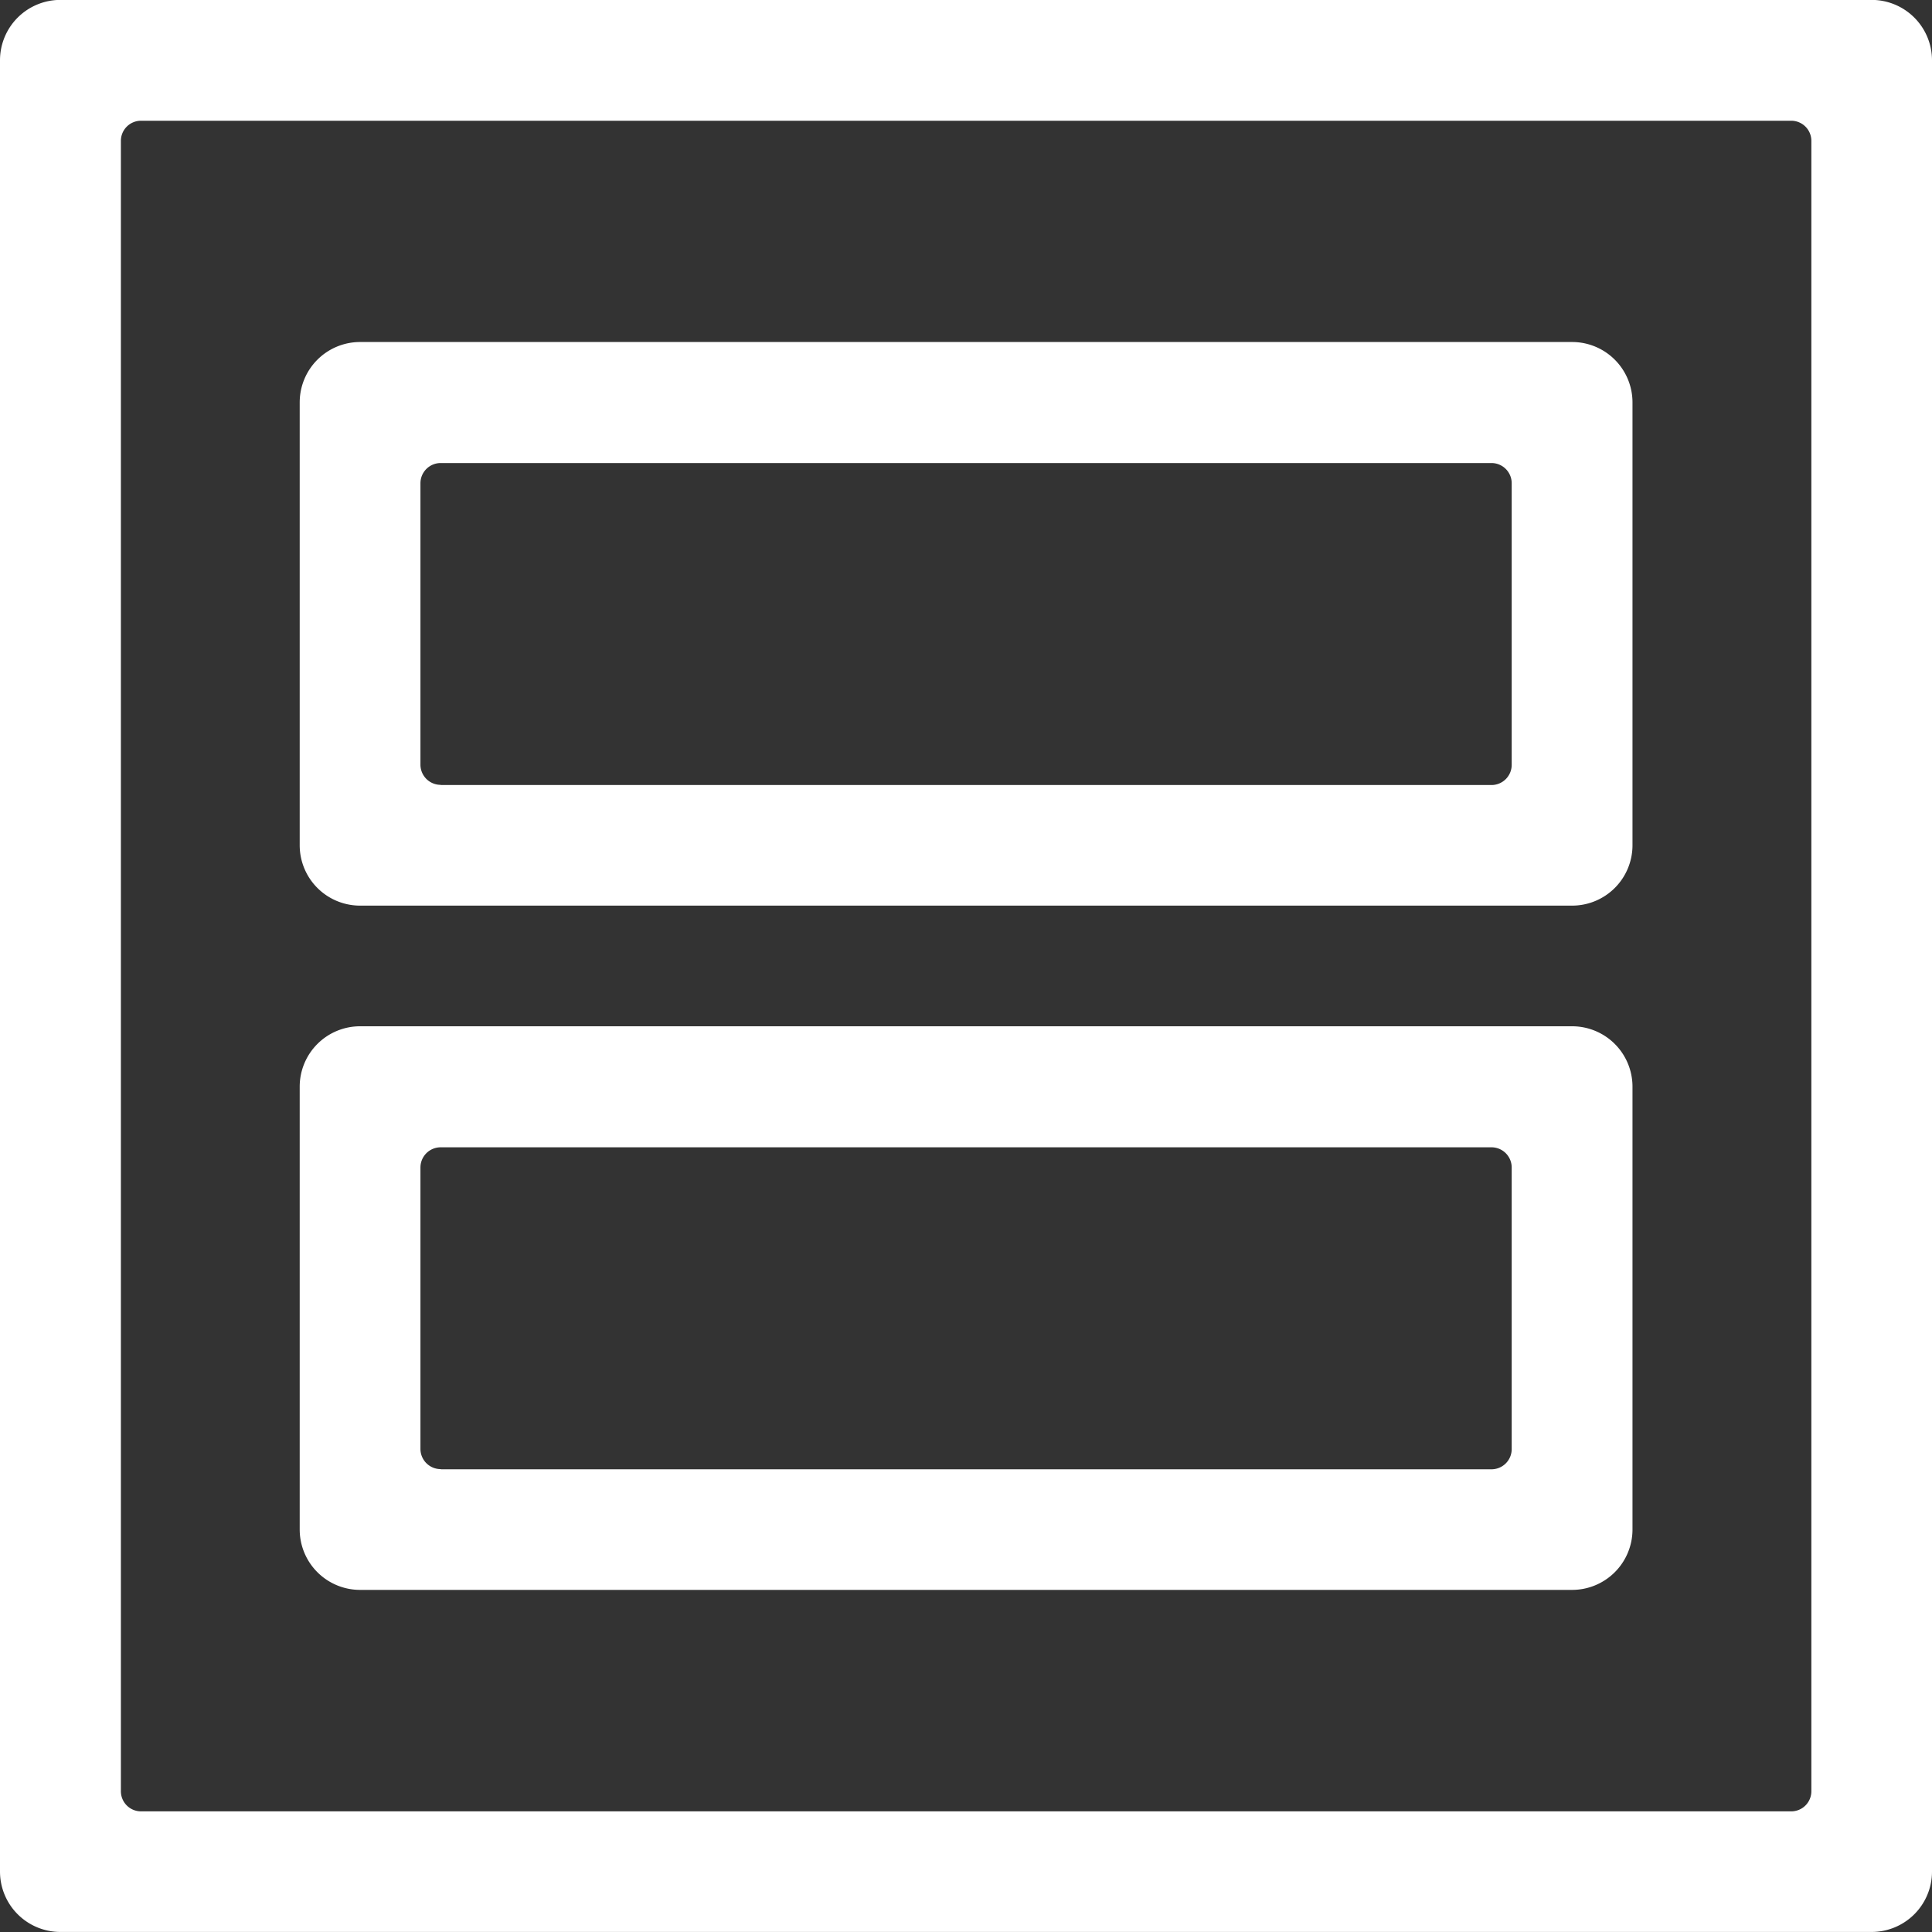
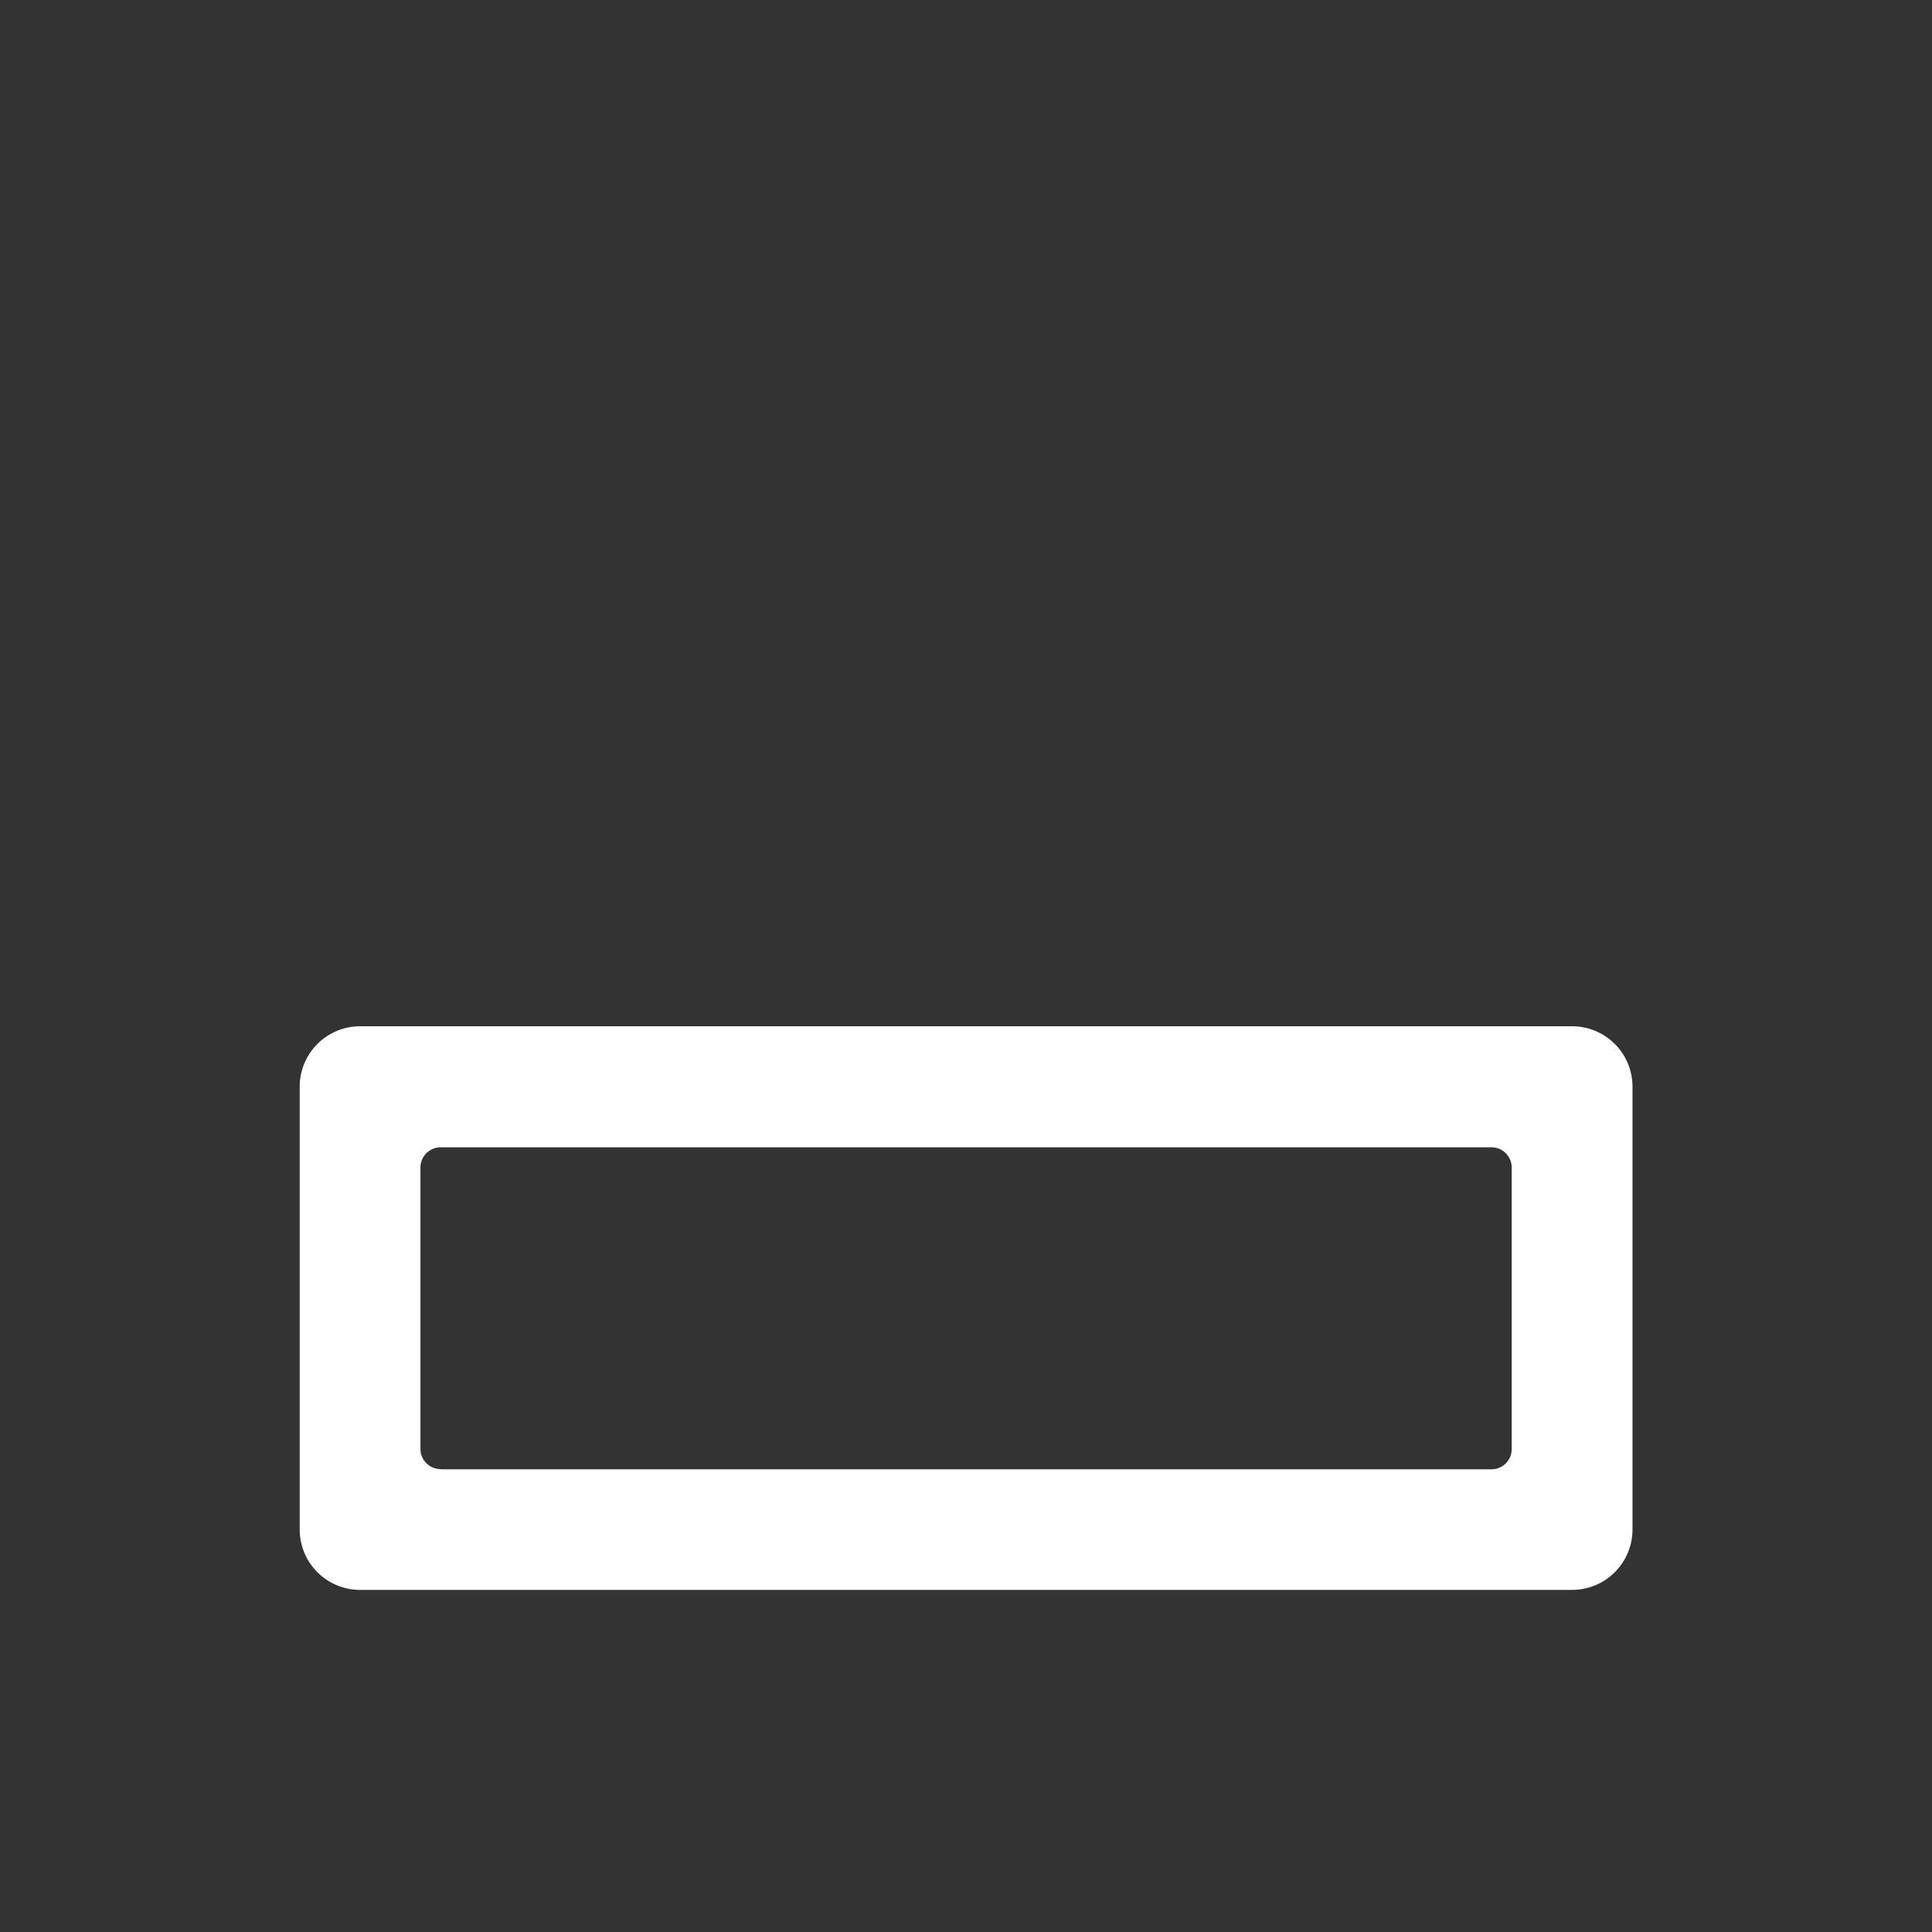
<svg xmlns="http://www.w3.org/2000/svg" width="40.051" height="40.051" viewBox="0 0 40.051 40.051">
  <rect x="0" y="0" width="40.051" height="40.051" fill="#333333" stroke="none" />
  <g id="training" transform="translate(-340.777 -188.75)">
    <g id="Gruppe_838" data-name="Gruppe 838" transform="translate(340.777 188.75)">
-       <path id="Pfad_509" data-name="Pfad 509" d="M379.577,228.8H342.029a1.252,1.252,0,0,1-1.252-1.252V190a1.252,1.252,0,0,1,1.252-1.252h37.548A1.252,1.252,0,0,1,380.828,190V227.55A1.252,1.252,0,0,1,379.577,228.8ZM343.7,226.3h34.21a.417.417,0,0,0,.417-.417V191.67a.417.417,0,0,0-.417-.417H343.7a.417.417,0,0,0-.417.417v34.21A.417.417,0,0,0,343.7,226.3Z" transform="translate(-340.777 -188.75)" fill="#fff" />
-     </g>
+       </g>
    <g id="Gruppe_841" data-name="Gruppe 841" transform="translate(346.99 195.842)">
      <g id="Gruppe_839" data-name="Gruppe 839">
-         <path id="Pfad_510" data-name="Pfad 510" d="M374.6,208.932H349.475a1.252,1.252,0,0,1-1.252-1.252V198.5a1.252,1.252,0,0,1,1.252-1.252H374.6a1.252,1.252,0,0,1,1.252,1.252v9.178A1.252,1.252,0,0,1,374.6,208.932Zm-23.452-2.5h21.781a.419.419,0,0,0,.419-.419v-5.837a.419.419,0,0,0-.419-.419H351.145a.419.419,0,0,0-.419.419v5.837A.419.419,0,0,0,351.145,206.428Z" transform="translate(-348.223 -197.25)" fill="#fff" />
-       </g>
+         </g>
      <g id="Gruppe_840" data-name="Gruppe 840" transform="translate(0 14.185)">
        <path id="Pfad_511" data-name="Pfad 511" d="M374.6,225.932H349.475a1.252,1.252,0,0,1-1.252-1.252V215.5a1.252,1.252,0,0,1,1.252-1.252H374.6a1.252,1.252,0,0,1,1.252,1.252v9.178A1.252,1.252,0,0,1,374.6,225.932Zm-23.452-2.5h21.781a.419.419,0,0,0,.419-.419v-5.837a.419.419,0,0,0-.419-.419H351.145a.419.419,0,0,0-.419.419v5.837A.419.419,0,0,0,351.145,223.428Z" transform="translate(-348.223 -214.25)" fill="#fff" />
      </g>
    </g>
  </g>
</svg>